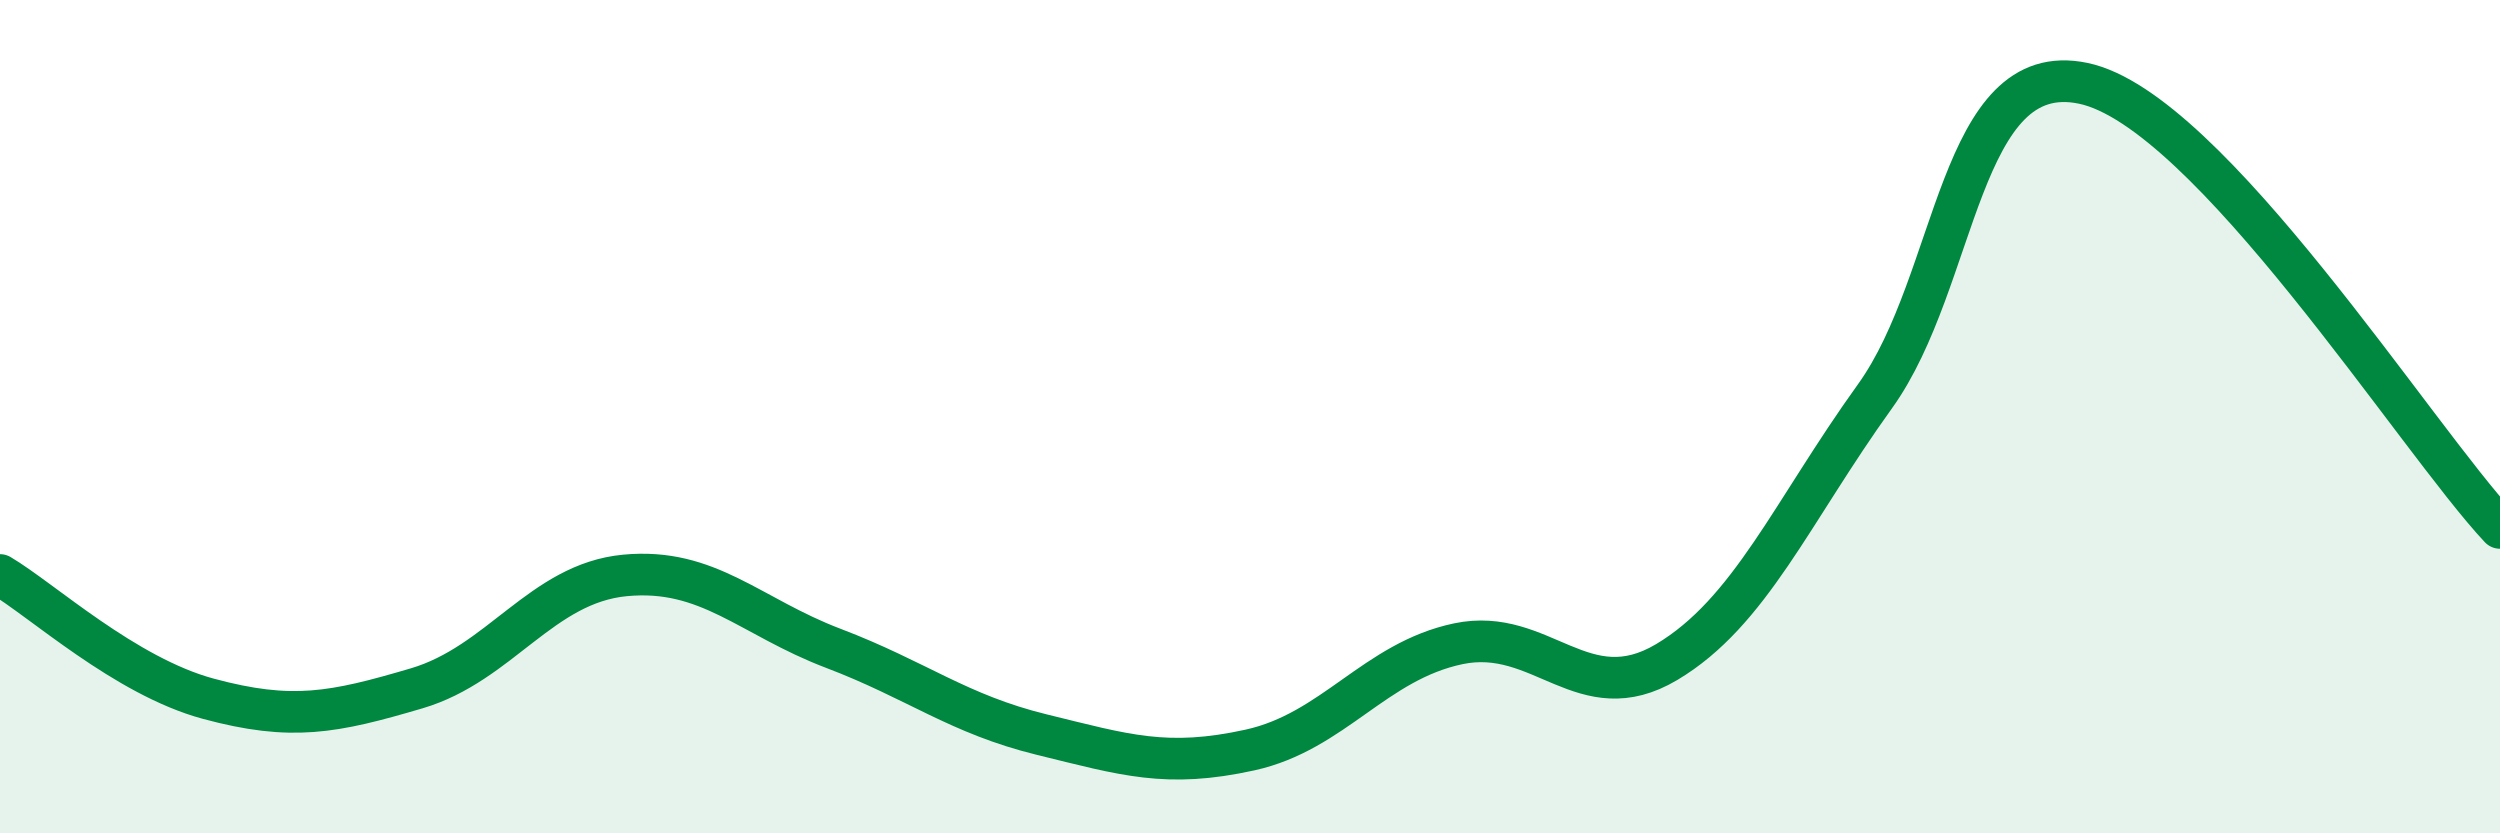
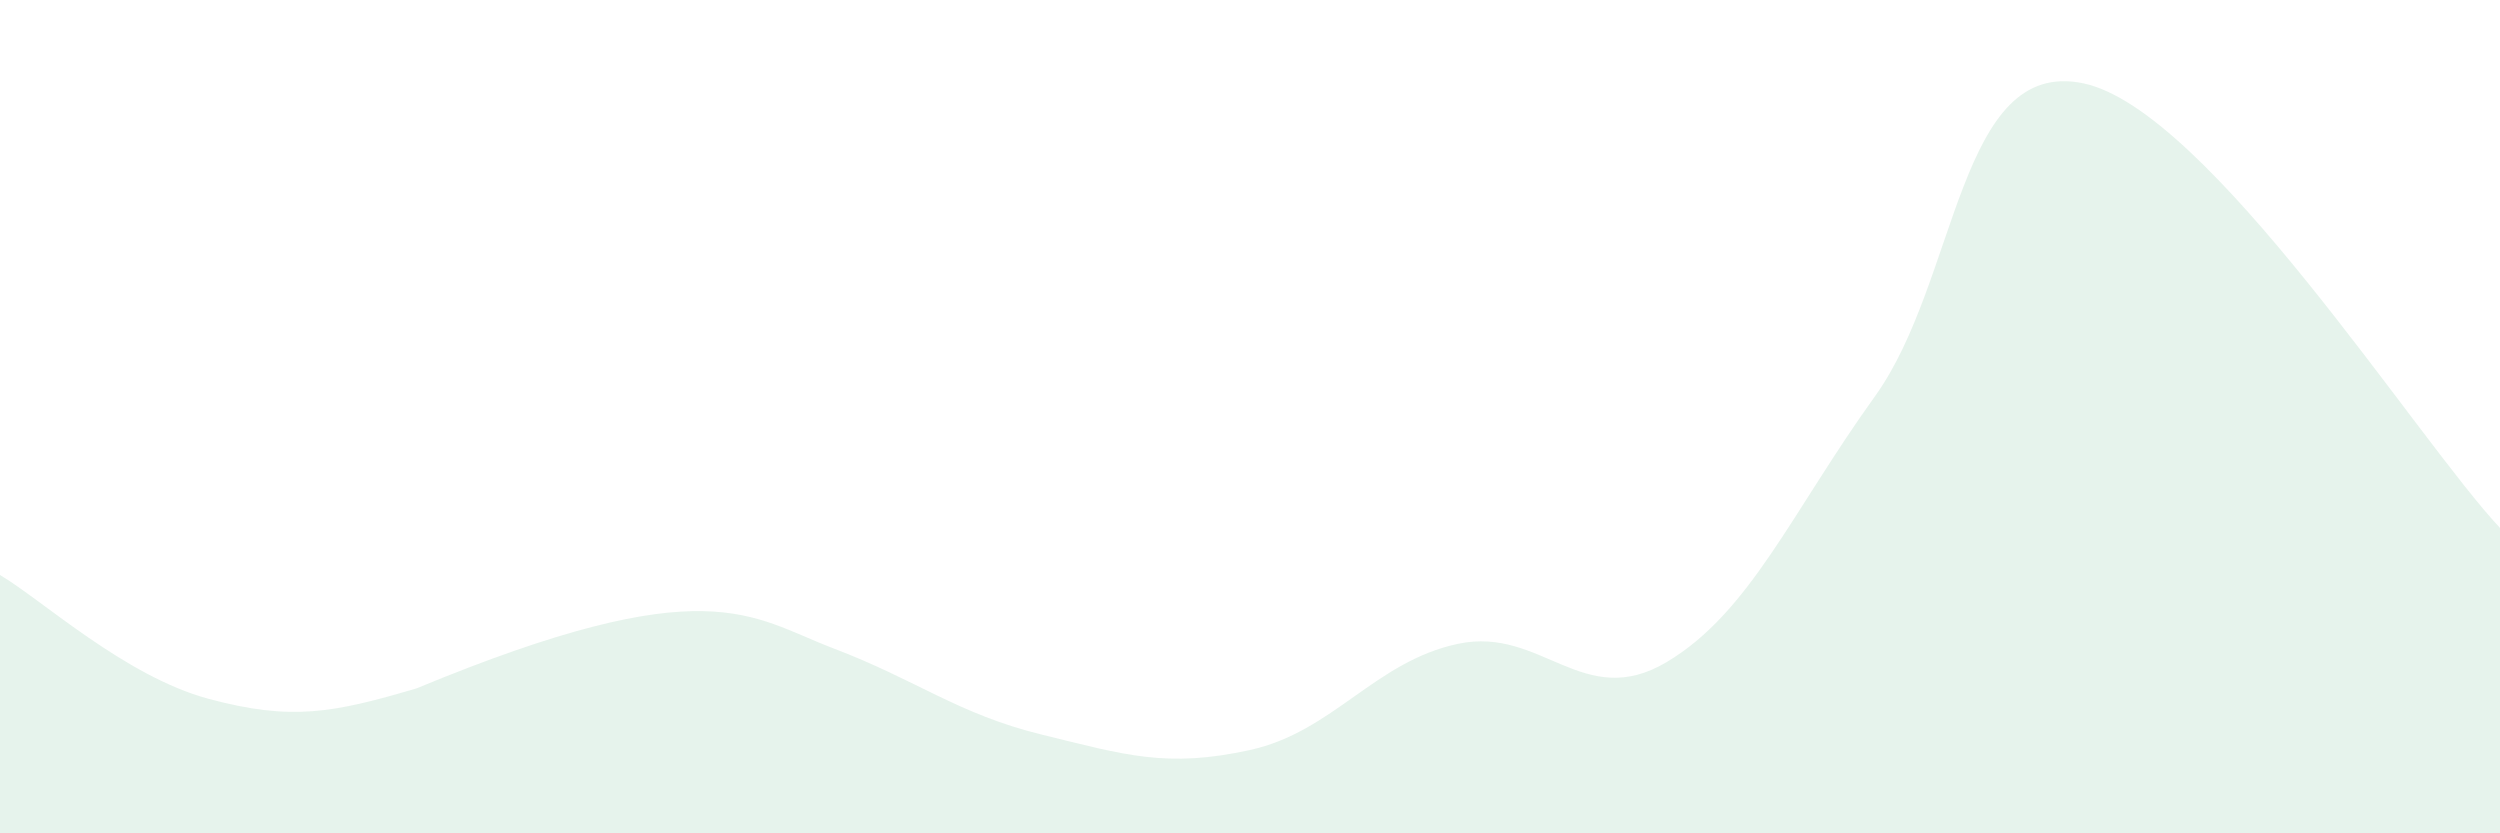
<svg xmlns="http://www.w3.org/2000/svg" width="60" height="20" viewBox="0 0 60 20">
-   <path d="M 0,13.8 C 1,14.39 3,16.23 5,16.77 C 7,17.31 8,17.11 10,16.52 C 12,15.93 13,14 15,13.81 C 17,13.62 18,14.8 20,15.56 C 22,16.32 23,17.14 25,17.63 C 27,18.12 28,18.44 30,18 C 32,17.56 33,15.87 35,15.45 C 37,15.03 38,17.08 40,15.89 C 42,14.7 43,12.29 45,9.51 C 47,6.73 47,1.37 50,2 C 53,2.63 58,10.54 60,12.67L60 20L0 20Z" fill="#008740" opacity="0.1" stroke-linecap="round" stroke-linejoin="round" />
-   <path d="M 0,13.8 C 1,14.39 3,16.23 5,16.77 C 7,17.31 8,17.11 10,16.52 C 12,15.93 13,14 15,13.81 C 17,13.62 18,14.8 20,15.56 C 22,16.32 23,17.14 25,17.63 C 27,18.12 28,18.44 30,18 C 32,17.56 33,15.87 35,15.45 C 37,15.03 38,17.08 40,15.89 C 42,14.7 43,12.29 45,9.51 C 47,6.73 47,1.37 50,2 C 53,2.63 58,10.54 60,12.67" stroke="#008740" stroke-width="1" fill="none" stroke-linecap="round" stroke-linejoin="round" />
+   <path d="M 0,13.8 C 1,14.39 3,16.23 5,16.77 C 7,17.31 8,17.11 10,16.52 C 17,13.62 18,14.8 20,15.56 C 22,16.32 23,17.14 25,17.63 C 27,18.12 28,18.44 30,18 C 32,17.56 33,15.87 35,15.45 C 37,15.03 38,17.08 40,15.89 C 42,14.7 43,12.29 45,9.51 C 47,6.73 47,1.37 50,2 C 53,2.63 58,10.54 60,12.67L60 20L0 20Z" fill="#008740" opacity="0.1" stroke-linecap="round" stroke-linejoin="round" />
</svg>